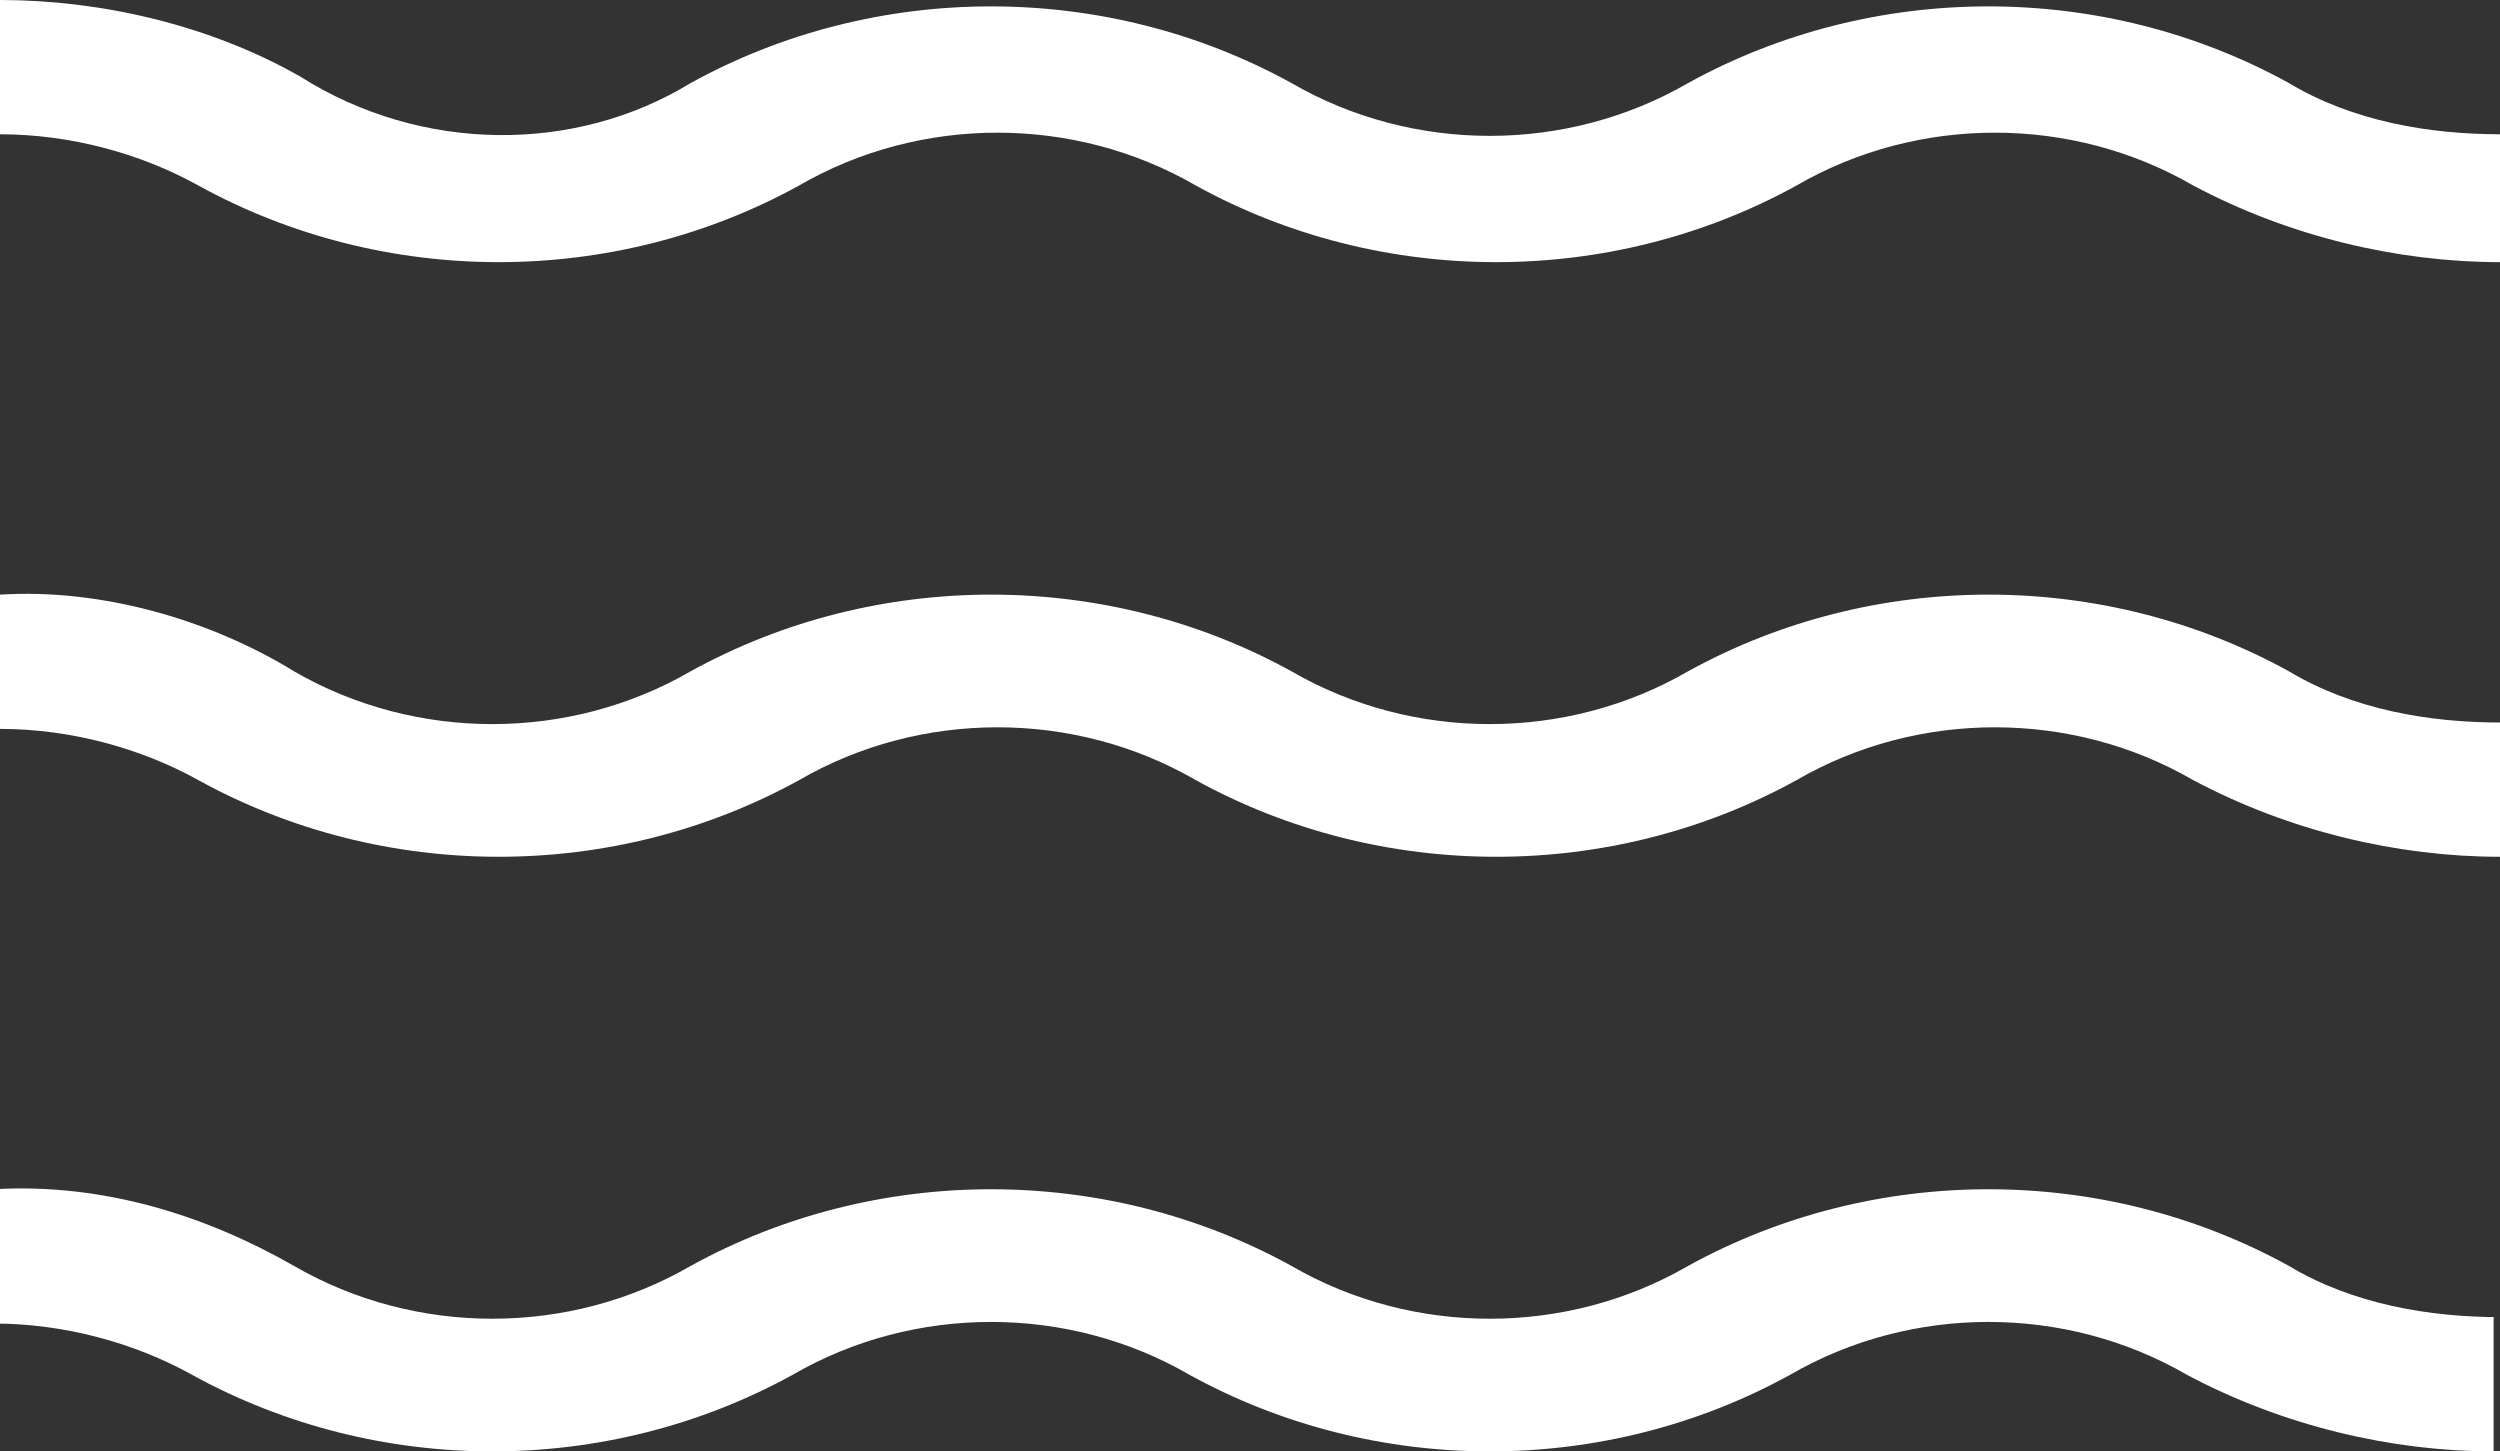
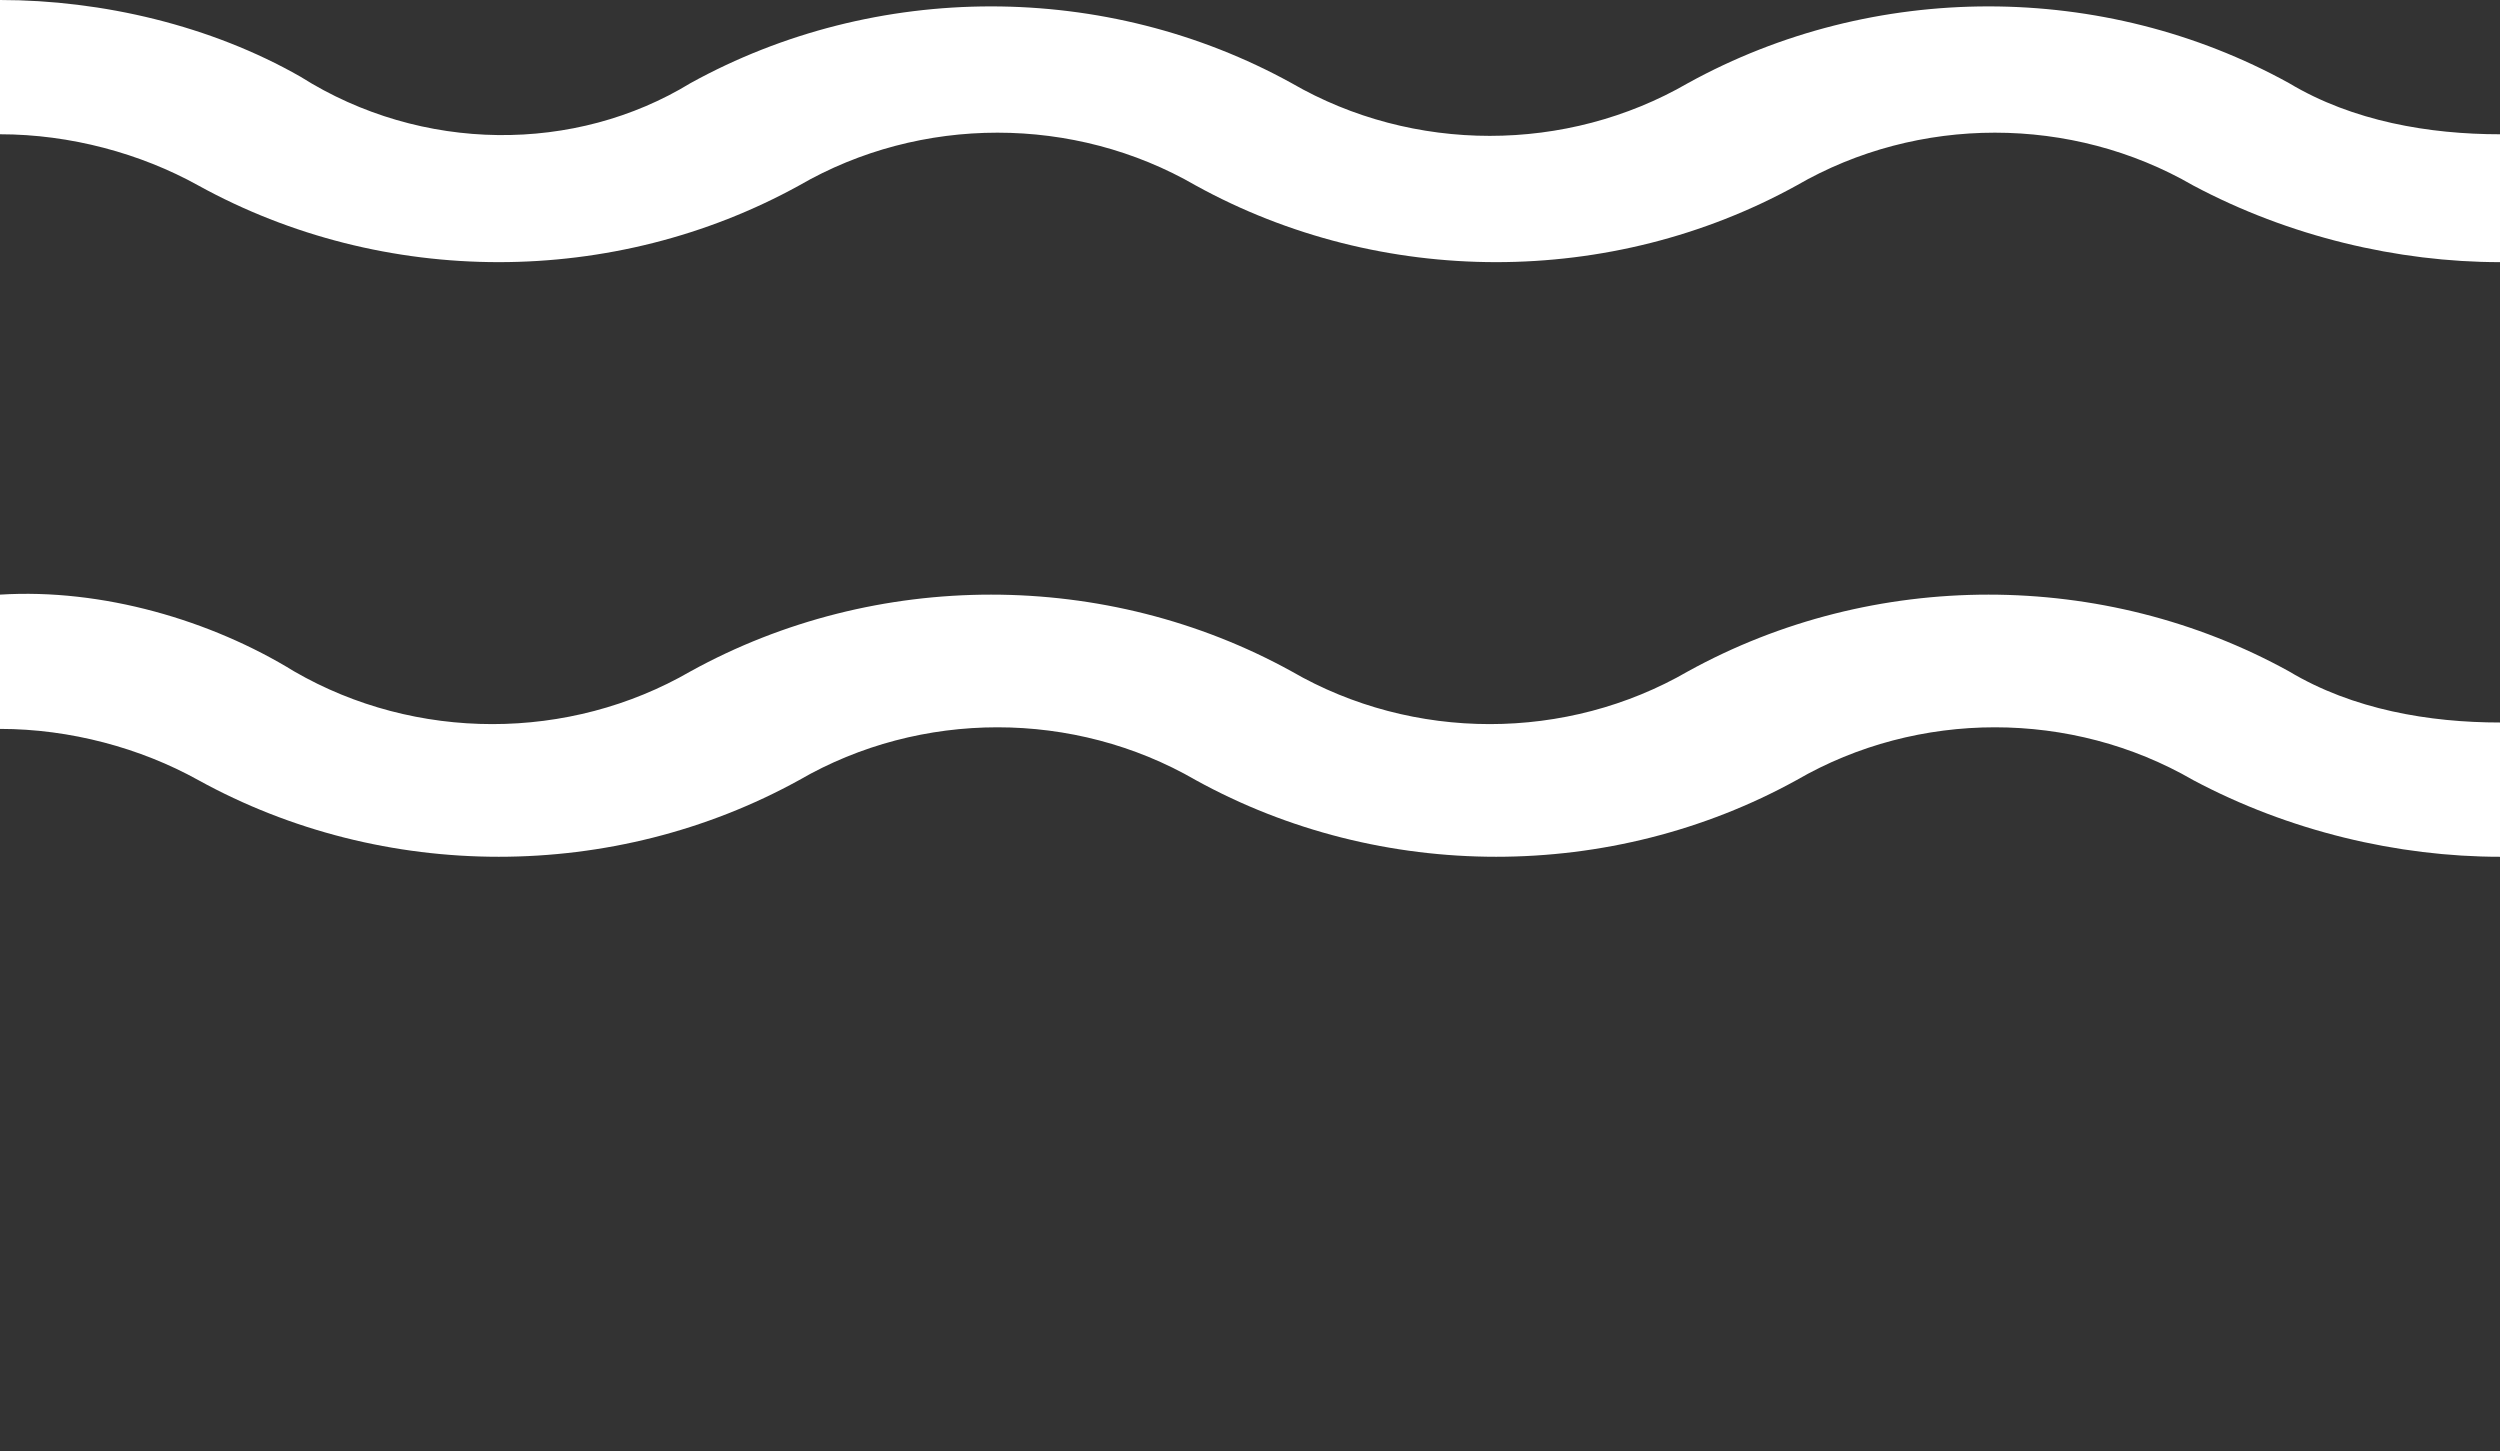
<svg xmlns="http://www.w3.org/2000/svg" version="1.1" id="Ebene_1" x="0px" y="0px" width="39.1px" height="22.7px" viewBox="0 0 39.1 22.7" style="enable-background:new 0 0 39.1 22.7;" xml:space="preserve">
  <rect x="0" y="0" width="39.1" height="22.7" fill="#333333" stroke="none" />
  <style type="text/css">
	.st0{fill:#FFFFFF;}
</style>
  <g>
    <path class="st0" d="M39.1,2.1c-1.1,0-2.3-0.2-3.3-0.8c-2.9-1.6-6.5-1.6-9.4,0c-1.9,1.1-4.3,1.1-6.2,0c-2.9-1.6-6.5-1.6-9.4,0   C9,2.4,6.6,2.4,4.7,1.2C3.3,0.4,1.6,0,0,0v2.1c1.1,0,2.2,0.3,3.1,0.8c2.9,1.6,6.5,1.6,9.4,0c1.9-1.1,4.3-1.1,6.2,0   c2.9,1.6,6.5,1.6,9.4,0c1.9-1.1,4.3-1.1,6.2,0c1.5,0.8,3.2,1.2,4.8,1.2V2.1z" />
    <path class="st0" d="M39.1,11.3c-1.1,0-2.3-0.2-3.3-0.8c-2.9-1.6-6.5-1.6-9.4,0c-1.9,1.1-4.3,1.1-6.2,0c-2.9-1.6-6.5-1.6-9.4,0   c-1.9,1.1-4.3,1.1-6.2,0C3.3,9.7,1.6,9.2,0,9.3v2.1c1.1,0,2.2,0.3,3.1,0.8c2.9,1.6,6.5,1.6,9.4,0c1.9-1.1,4.3-1.1,6.2,0   c2.9,1.6,6.5,1.6,9.4,0c1.9-1.1,4.3-1.1,6.2,0c1.5,0.8,3.2,1.2,4.8,1.2V11.3z" />
-     <path class="st0" d="M39.1,20.6c-1.1,0-2.3-0.2-3.3-0.8c-2.9-1.6-6.5-1.6-9.4,0c-1.9,1.1-4.3,1.1-6.2,0c-2.9-1.6-6.5-1.6-9.4,0   c-1.9,1.1-4.3,1.1-6.2,0c-1.4-0.8-3-1.3-4.7-1.2v2.1c1.1,0,2.2,0.3,3.1,0.8c2.9,1.6,6.5,1.6,9.4,0c1.9-1.1,4.3-1.1,6.2,0   c2.9,1.6,6.5,1.6,9.4,0c1.9-1.1,4.3-1.1,6.2,0c1.5,0.8,3.2,1.2,4.8,1.2V20.6z" />
  </g>
</svg>